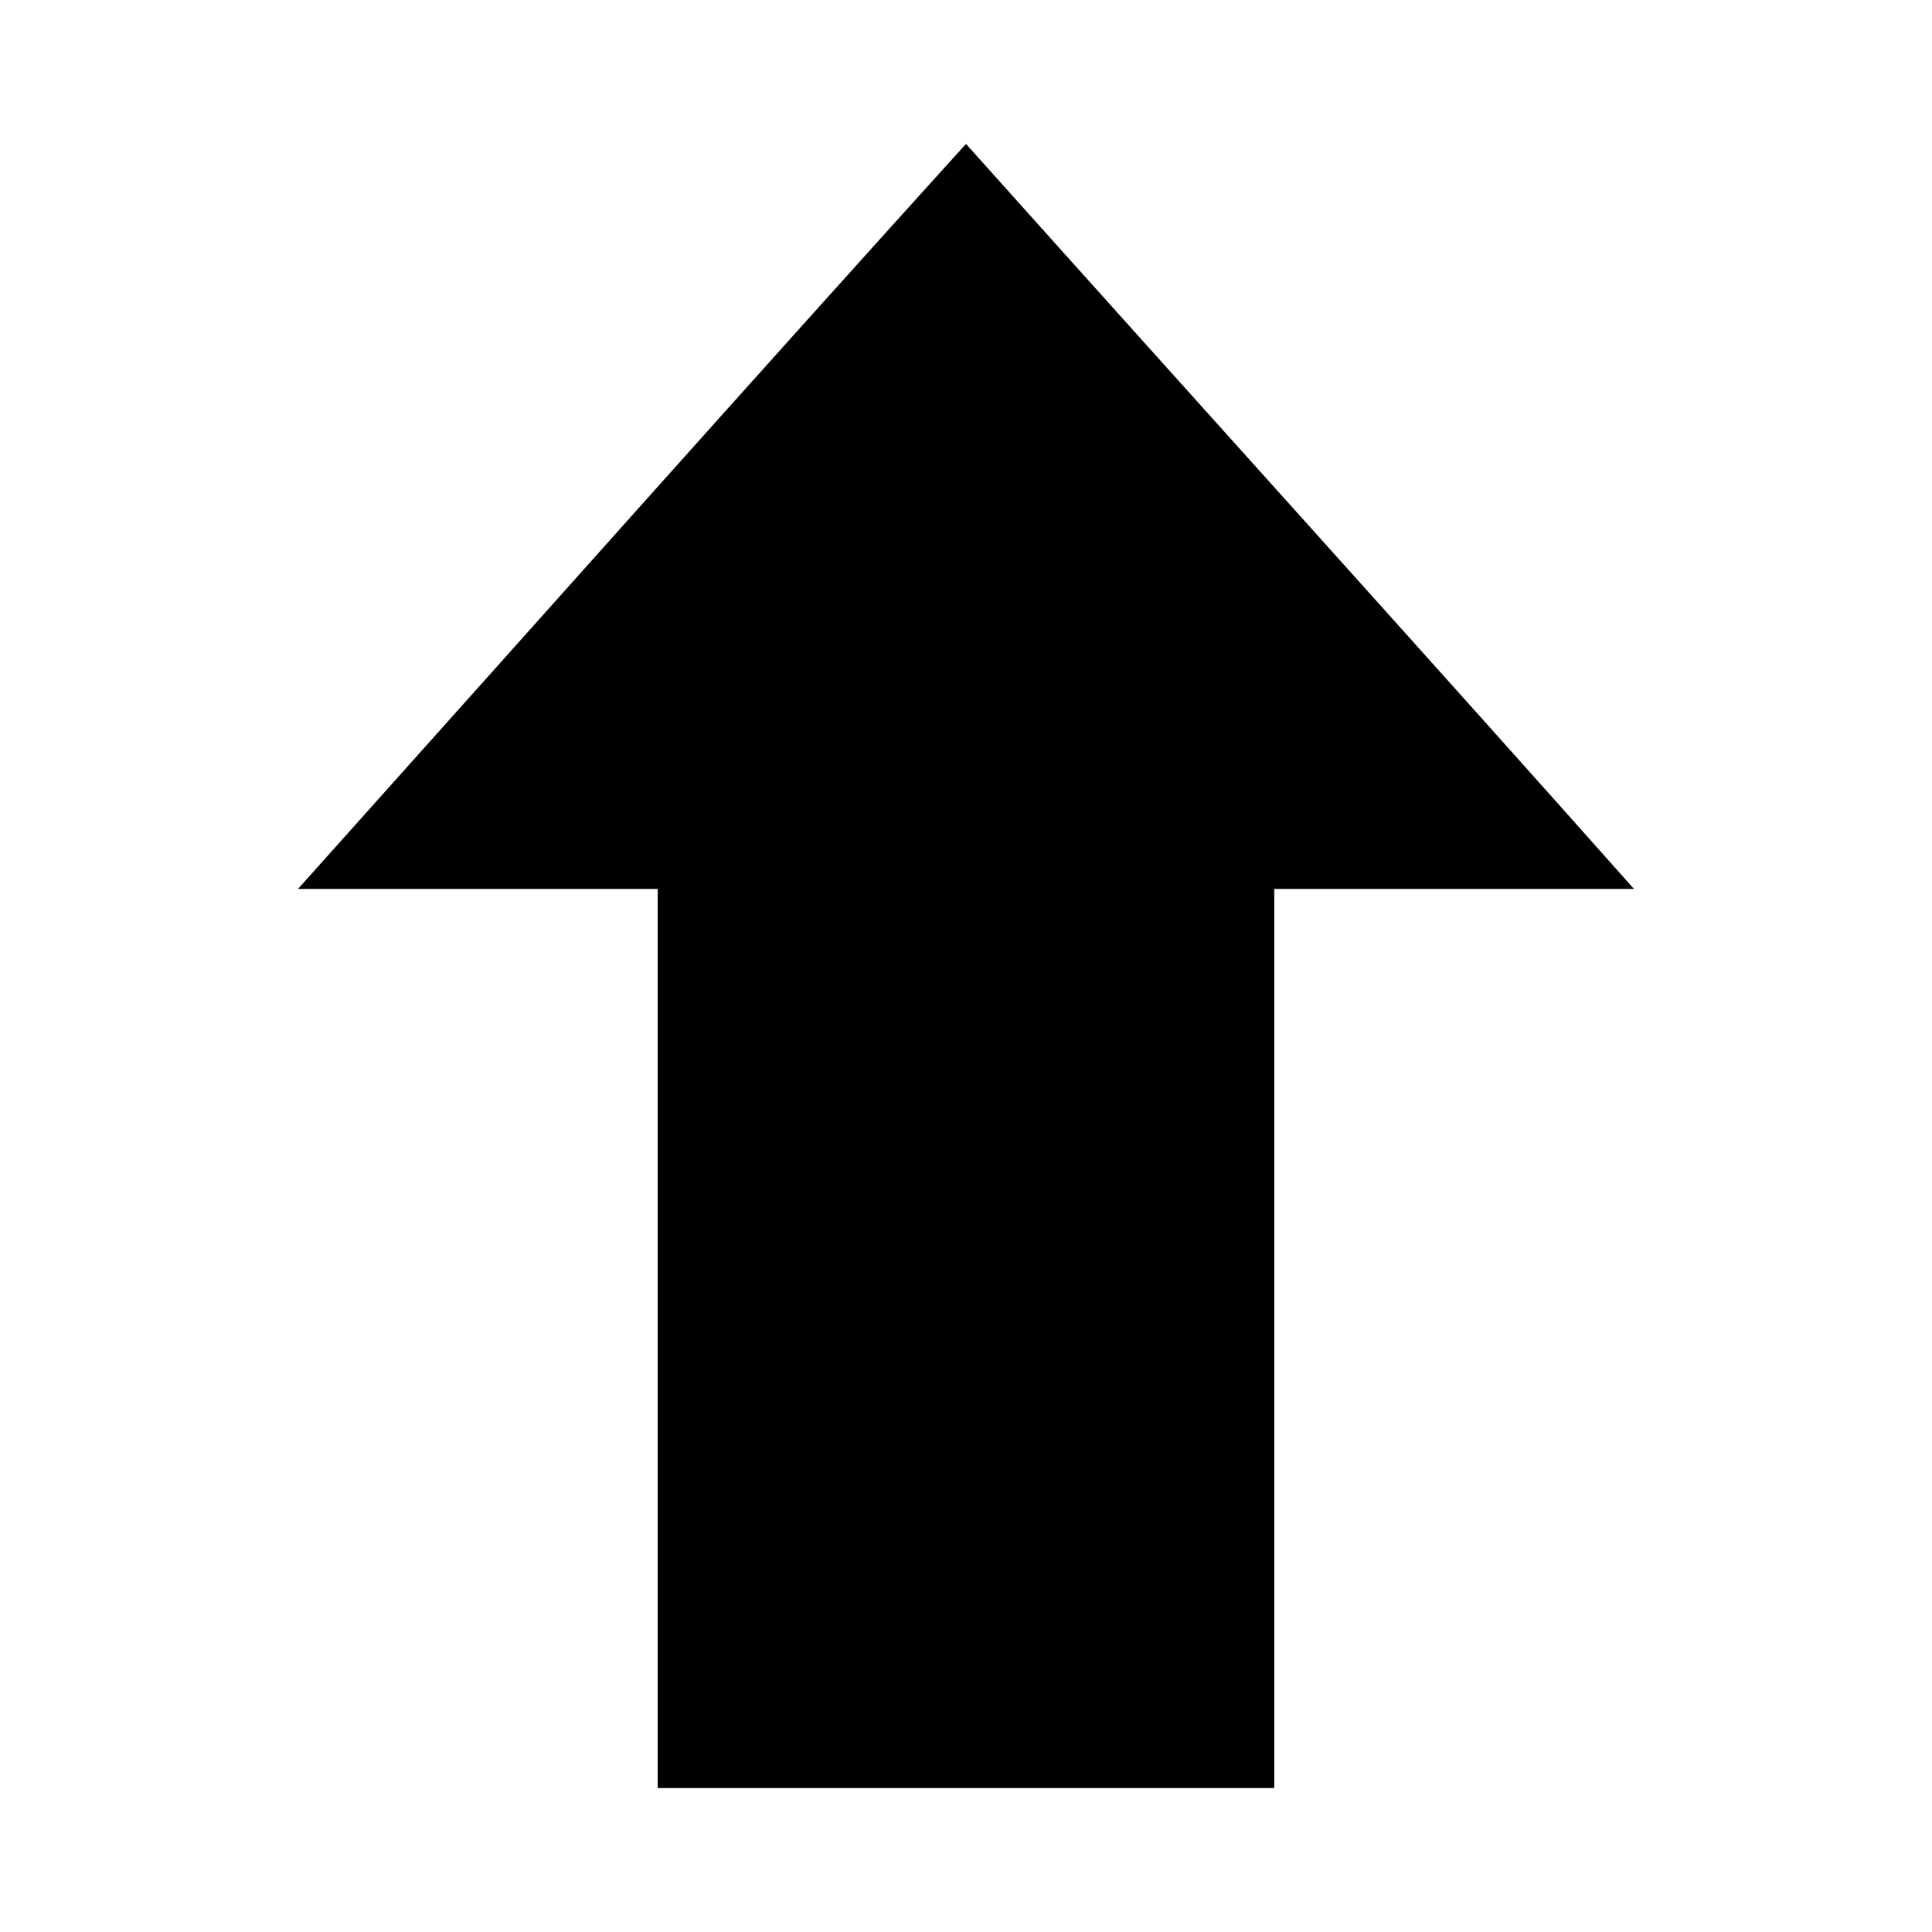
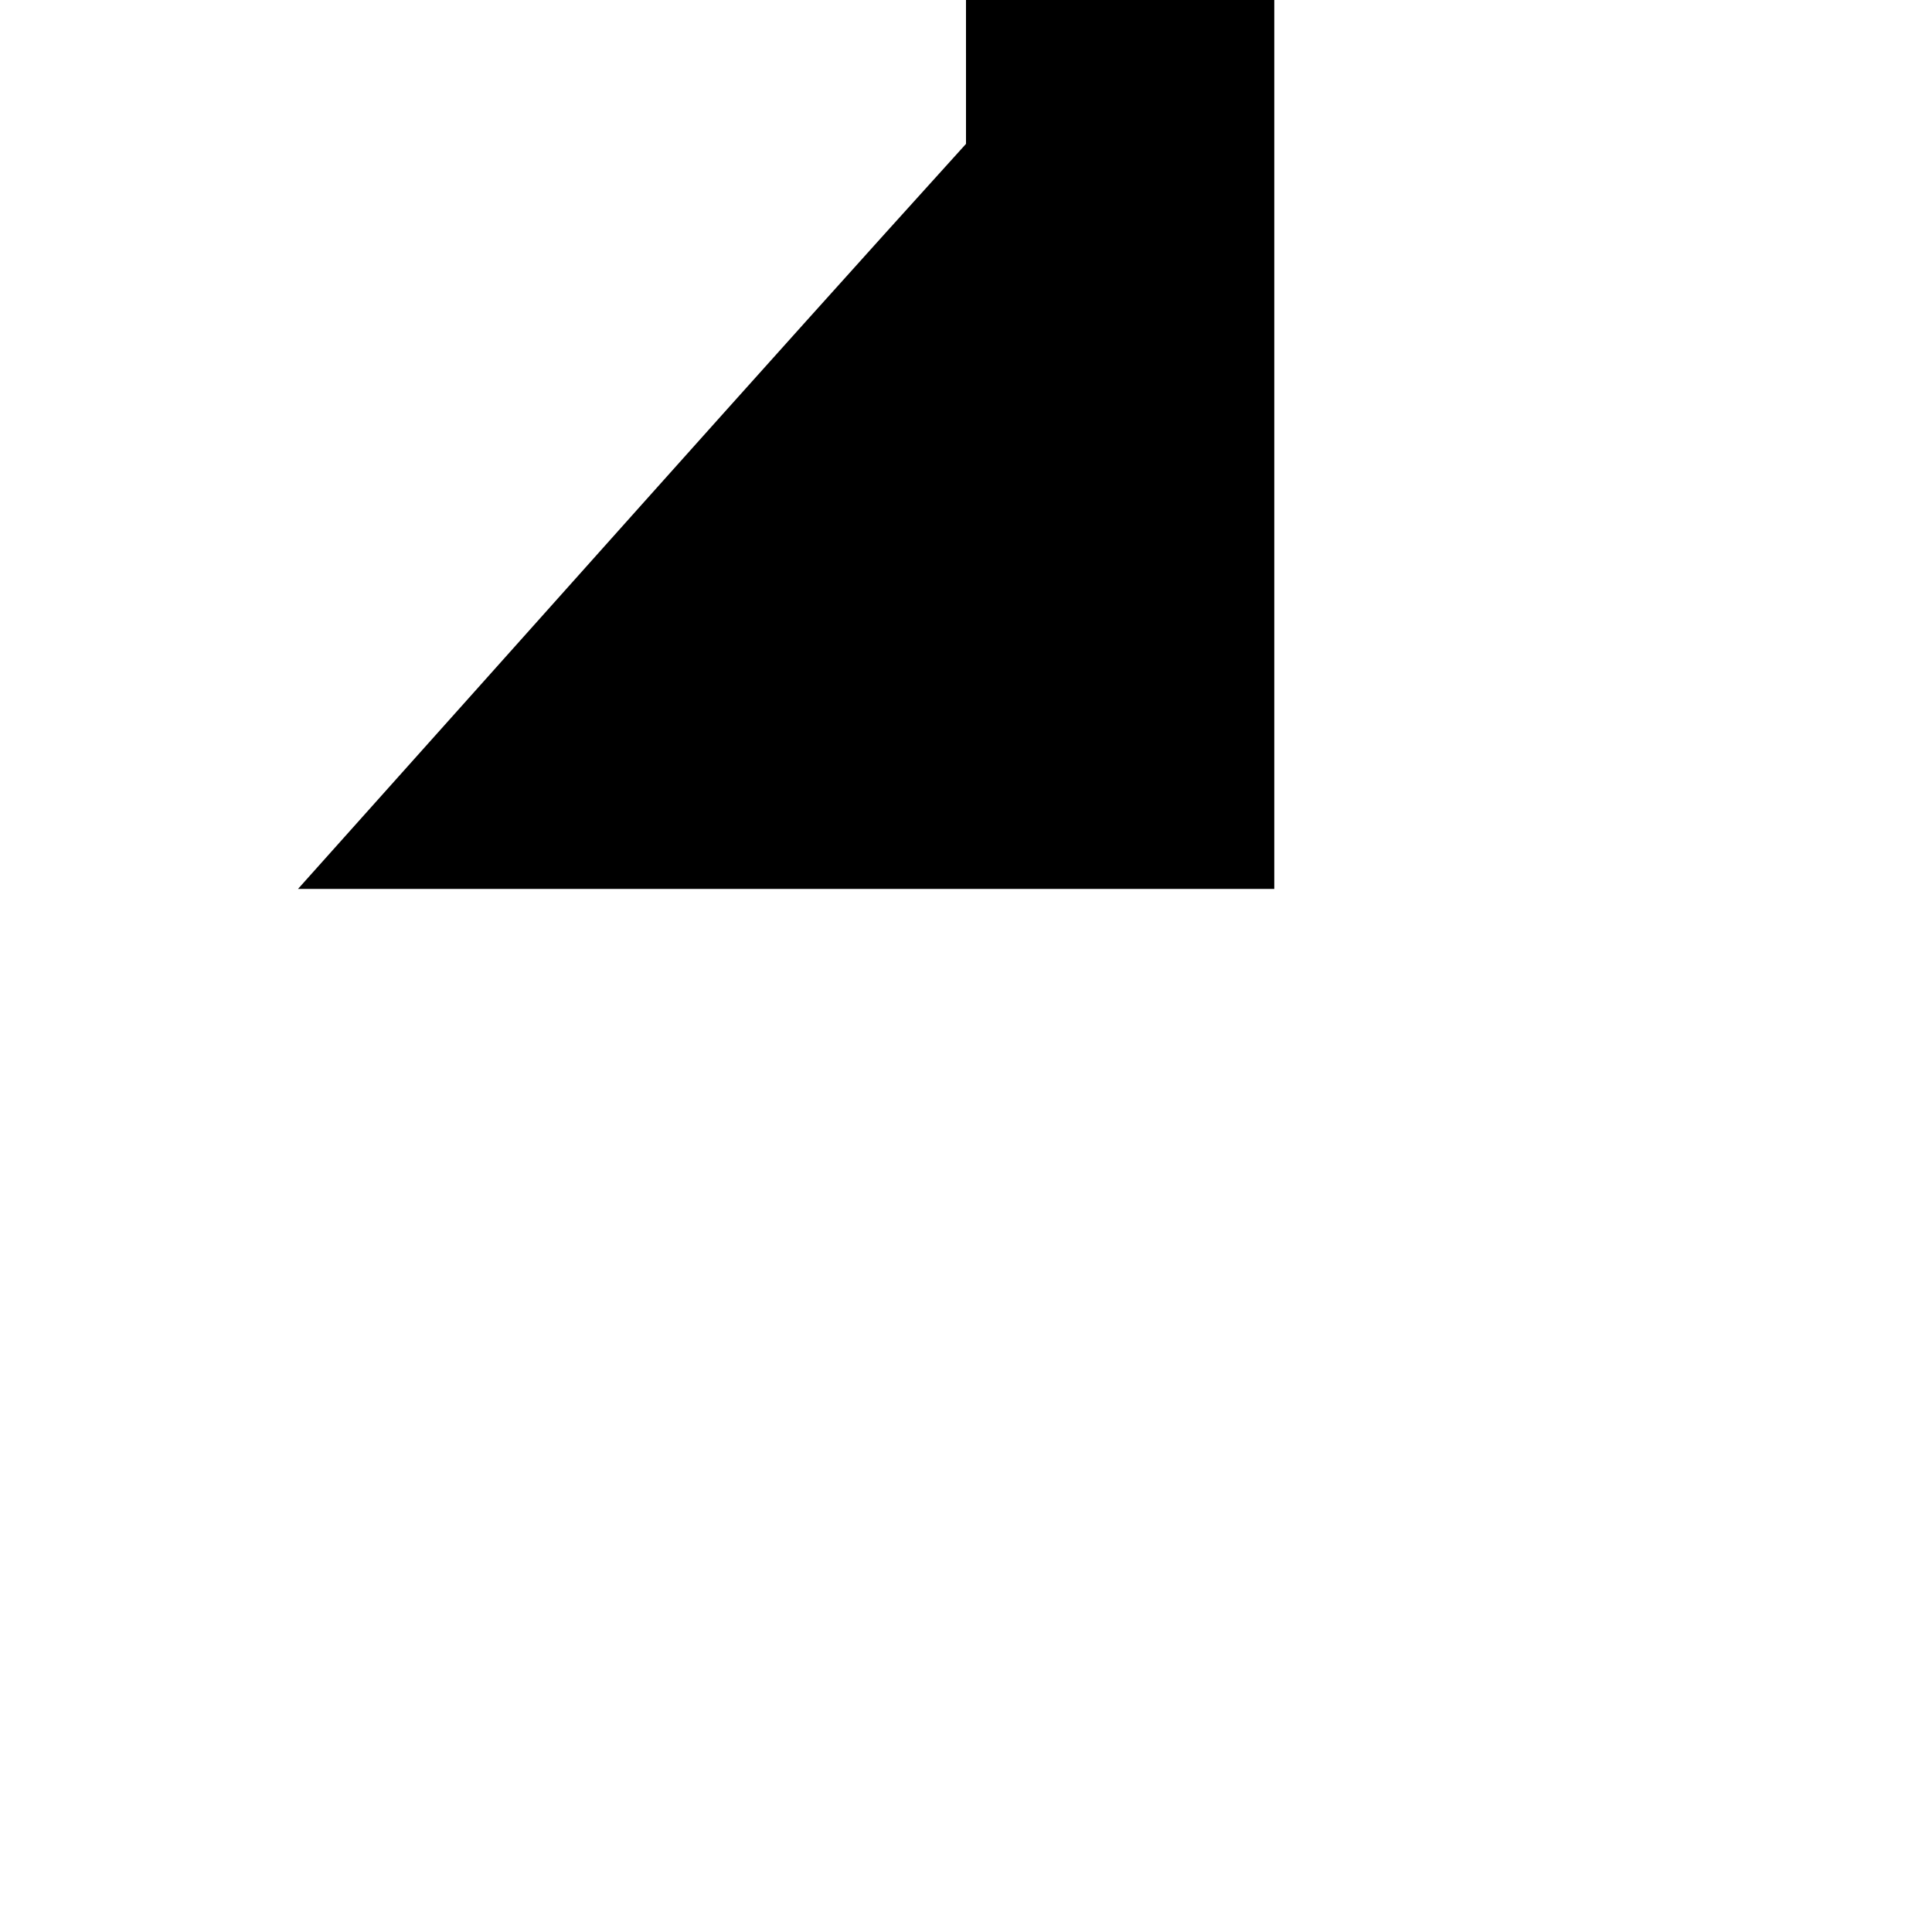
<svg xmlns="http://www.w3.org/2000/svg" fill="#000000" width="800px" height="800px" version="1.1" viewBox="144 144 512 512">
-   <path d="m400 182.13c-55.988 61.82-113.78 126.85-177.02 197.44h95.316v238.29h163.4v-238.29h95.316c-52.258-58.824-115.94-129.22-177.02-197.44z" />
+   <path d="m400 182.13c-55.988 61.82-113.78 126.85-177.02 197.44h95.316h163.4v-238.29h95.316c-52.258-58.824-115.94-129.22-177.02-197.44z" />
</svg>